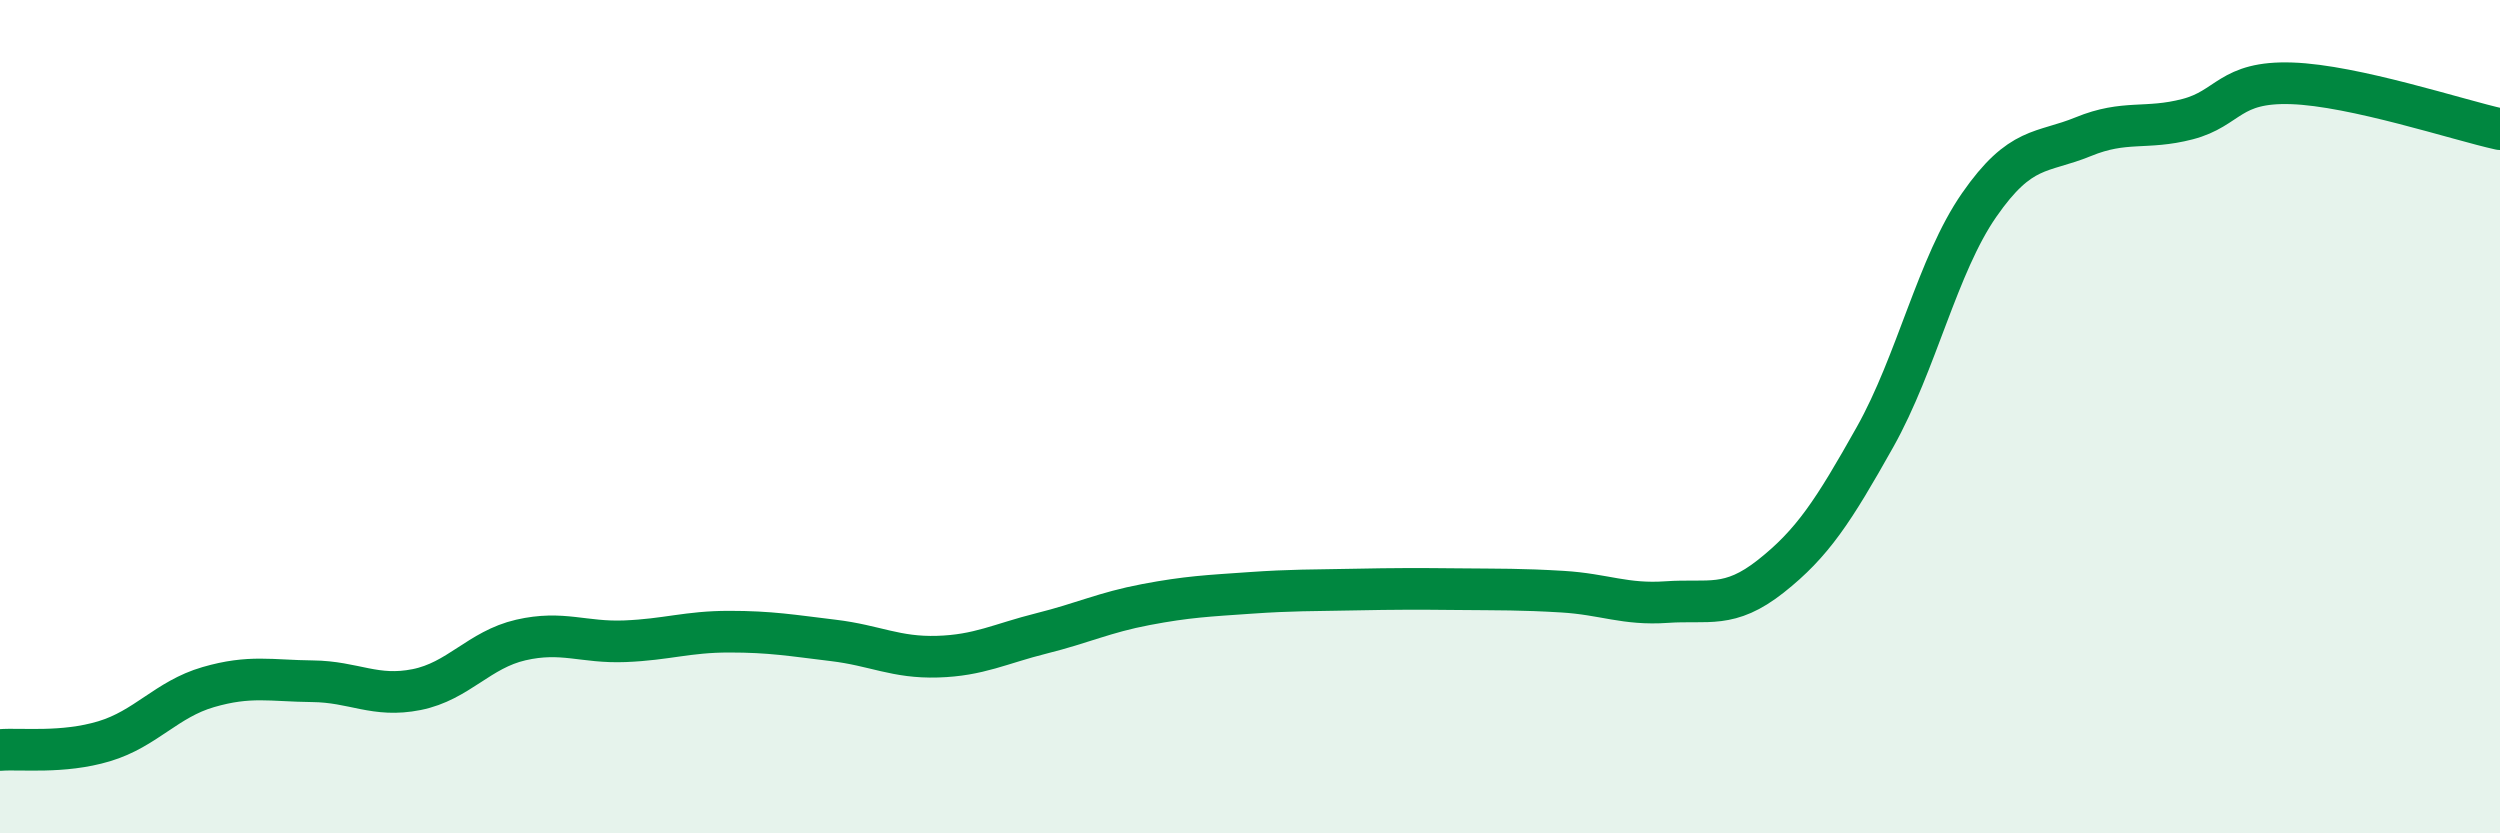
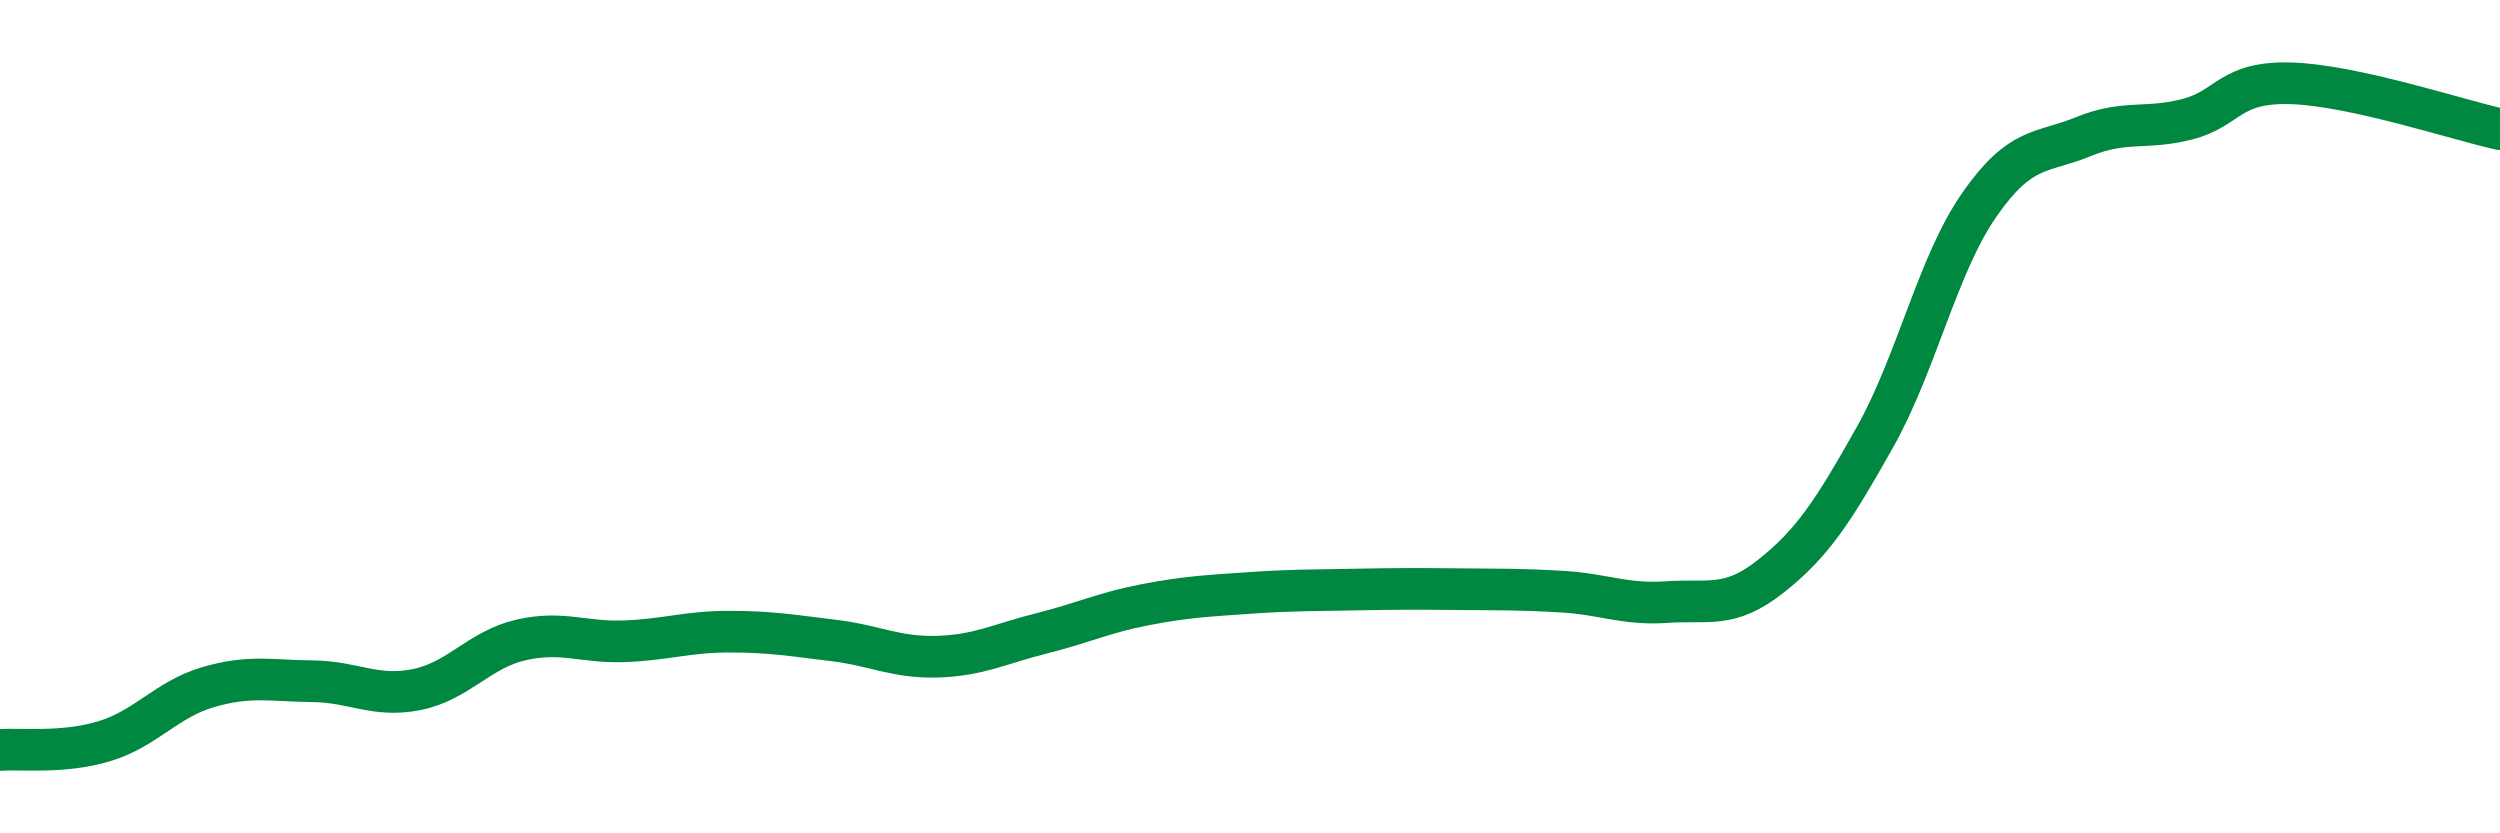
<svg xmlns="http://www.w3.org/2000/svg" width="60" height="20" viewBox="0 0 60 20">
-   <path d="M 0,18 C 0.5,17.96 1.5,18.09 2.5,17.79 C 3.5,17.49 4,16.78 5,16.49 C 6,16.2 6.5,16.34 7.5,16.35 C 8.5,16.36 9,16.75 10,16.55 C 11,16.35 11.5,15.59 12.5,15.36 C 13.5,15.13 14,15.43 15,15.39 C 16,15.35 16.5,15.16 17.5,15.16 C 18.5,15.16 19,15.25 20,15.37 C 21,15.49 21.5,15.79 22.5,15.76 C 23.5,15.73 24,15.45 25,15.2 C 26,14.95 26.5,14.7 27.5,14.51 C 28.5,14.32 29,14.3 30,14.23 C 31,14.16 31.5,14.17 32.5,14.15 C 33.5,14.13 34,14.13 35,14.14 C 36,14.15 36.5,14.14 37.5,14.2 C 38.5,14.26 39,14.52 40,14.45 C 41,14.38 41.5,14.62 42.5,13.83 C 43.5,13.04 44,12.27 45,10.49 C 46,8.71 46.5,6.36 47.5,4.92 C 48.5,3.48 49,3.69 50,3.28 C 51,2.87 51.5,3.12 52.5,2.86 C 53.5,2.6 53.5,1.95 55,2 C 56.5,2.05 59,2.88 60,3.1L60 20L0 20Z" fill="#008740" opacity="0.1" stroke-linecap="round" stroke-linejoin="round" />
  <path d="M 0,18 C 0.5,17.96 1.5,18.09 2.5,17.79 C 3.5,17.49 4,16.78 5,16.49 C 6,16.2 6.5,16.34 7.5,16.35 C 8.5,16.36 9,16.75 10,16.55 C 11,16.35 11.5,15.59 12.5,15.36 C 13.5,15.13 14,15.43 15,15.39 C 16,15.35 16.5,15.16 17.5,15.16 C 18.5,15.16 19,15.25 20,15.37 C 21,15.49 21.5,15.79 22.5,15.76 C 23.5,15.73 24,15.45 25,15.2 C 26,14.95 26.5,14.7 27.5,14.51 C 28.5,14.32 29,14.3 30,14.23 C 31,14.16 31.5,14.17 32.5,14.15 C 33.5,14.13 34,14.13 35,14.14 C 36,14.15 36.5,14.14 37.5,14.2 C 38.5,14.26 39,14.52 40,14.45 C 41,14.38 41.5,14.62 42.5,13.83 C 43.5,13.04 44,12.27 45,10.49 C 46,8.71 46.5,6.36 47.5,4.92 C 48.5,3.48 49,3.69 50,3.28 C 51,2.87 51.5,3.12 52.5,2.86 C 53.5,2.6 53.5,1.95 55,2 C 56.5,2.05 59,2.88 60,3.1" stroke="#008740" stroke-width="1" fill="none" stroke-linecap="round" stroke-linejoin="round" />
</svg>